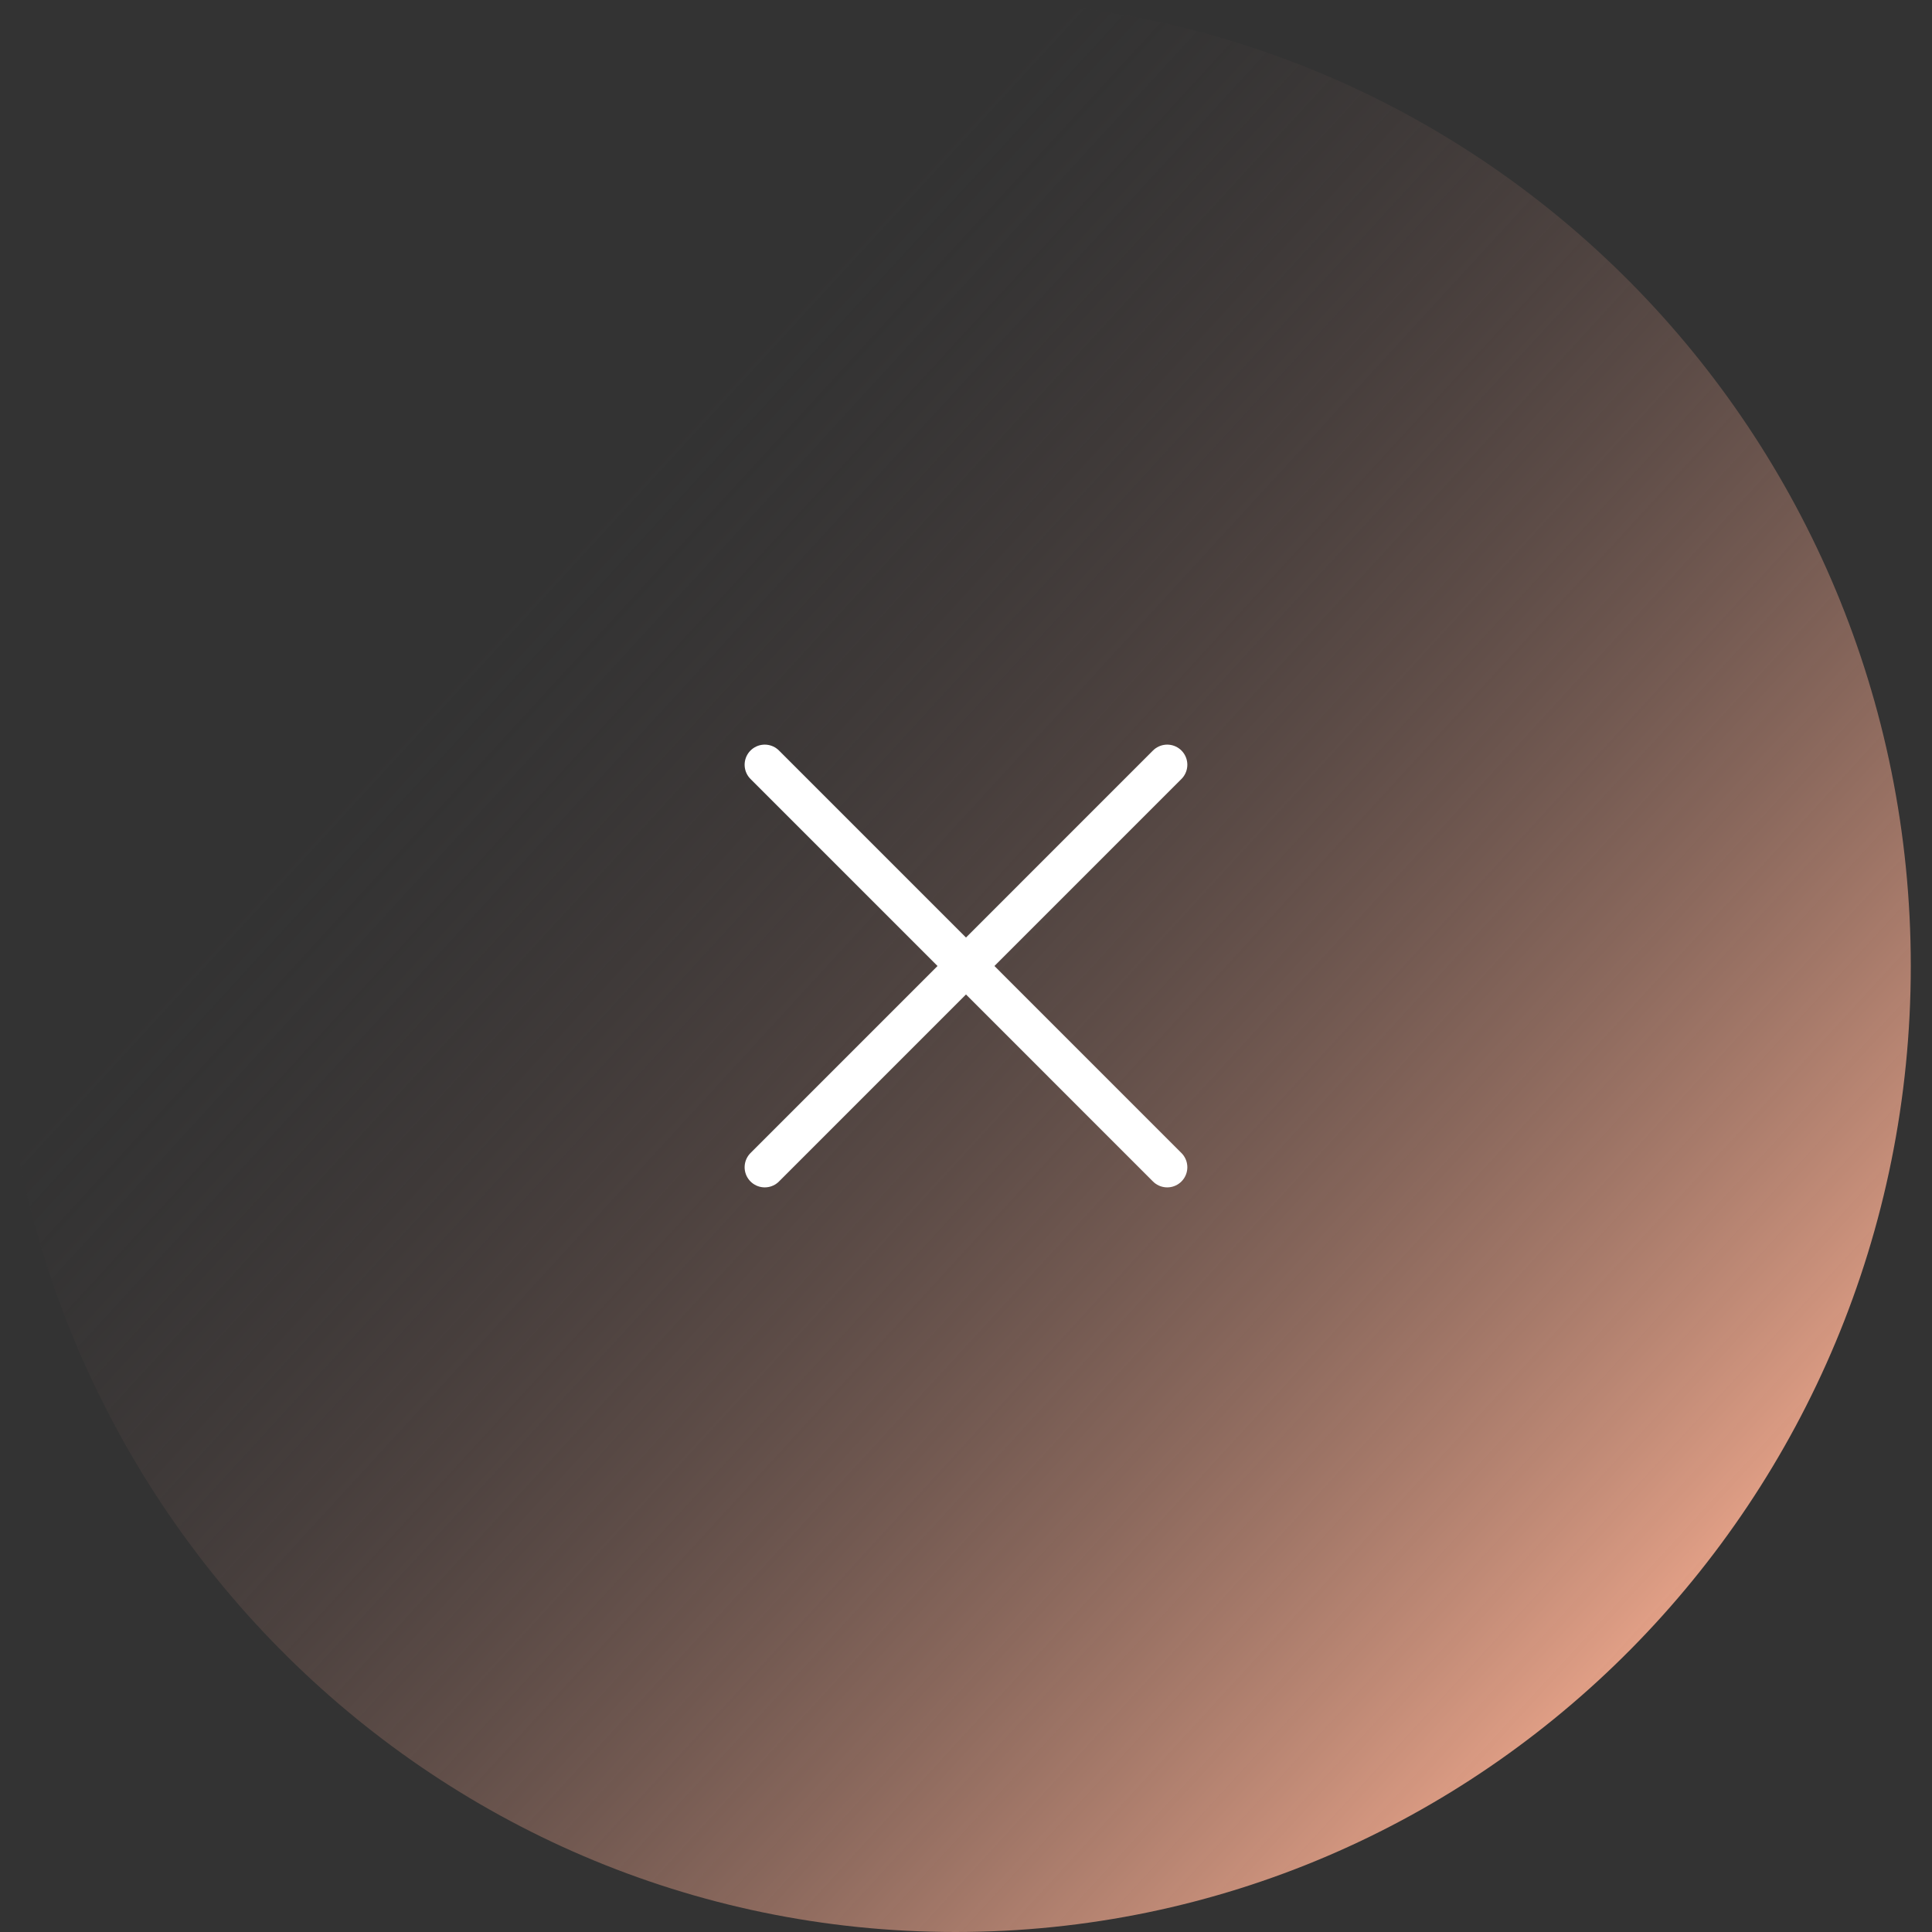
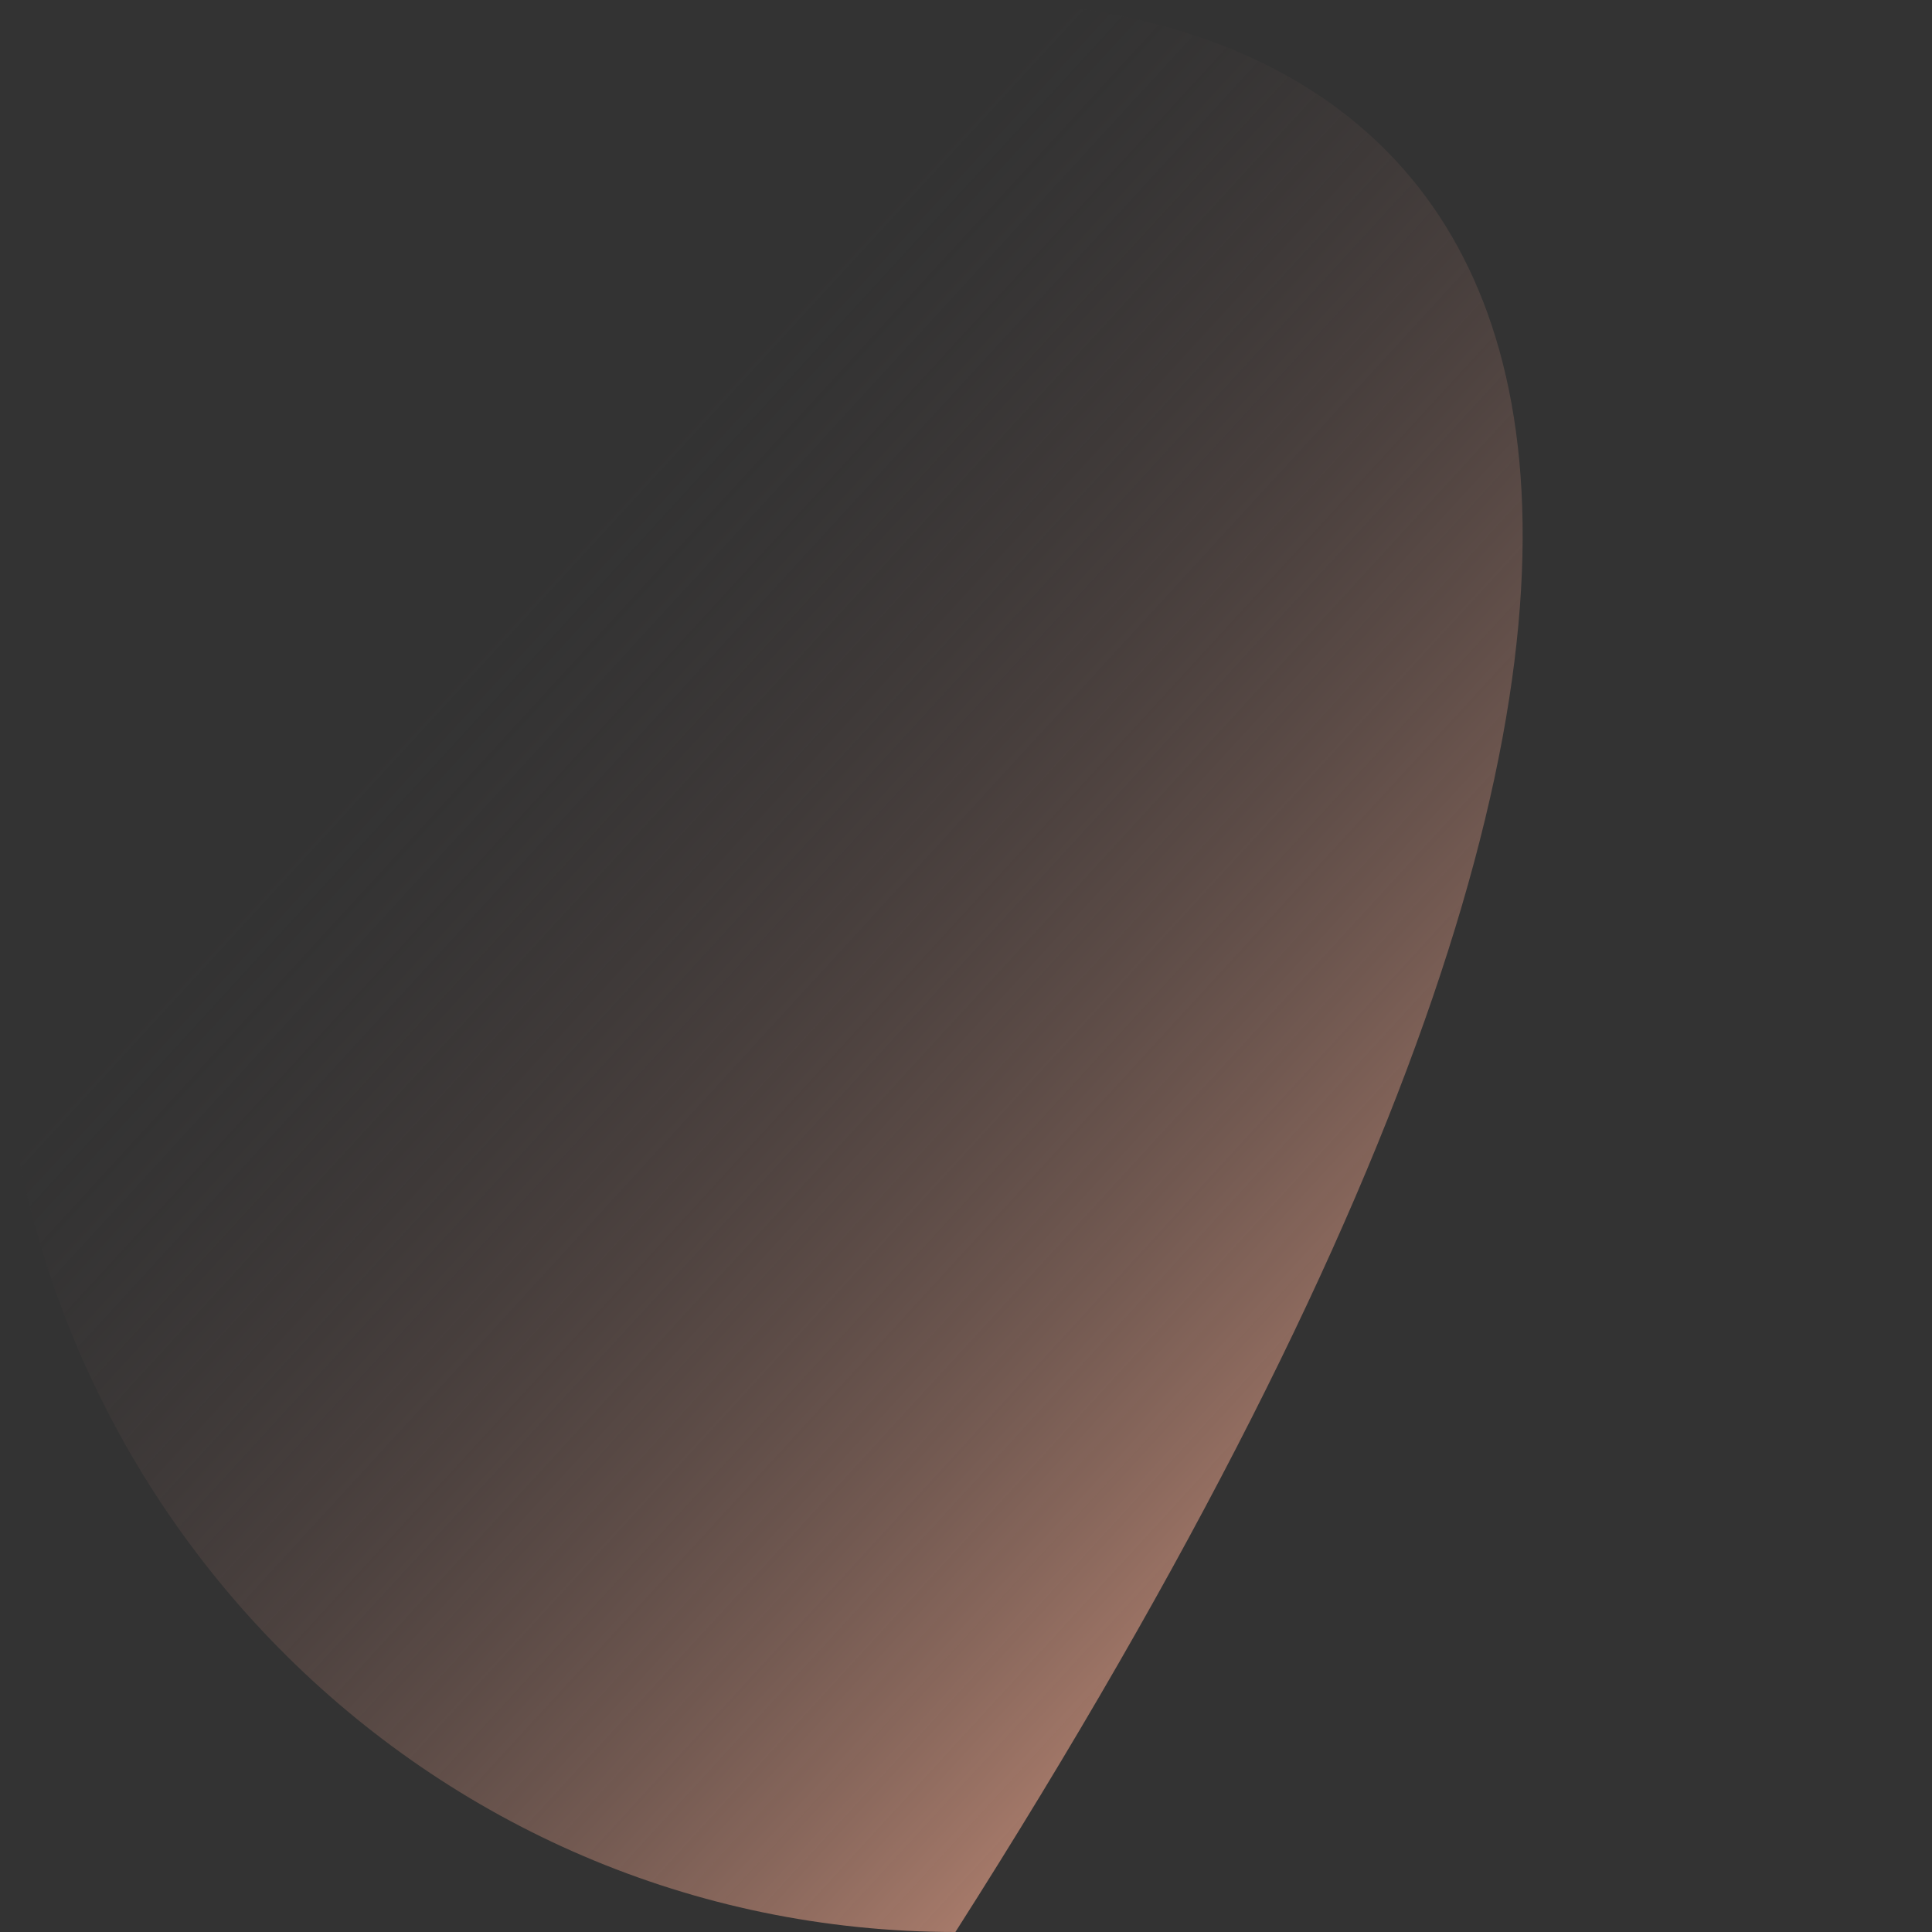
<svg xmlns="http://www.w3.org/2000/svg" width="48" height="48" viewBox="0 0 48 48" fill="none">
  <rect x="0" y="0" width="48" height="48" fill="#333333" stroke="none" />
-   <path d="M23.737 48C36.846 48 47.473 37.255 47.473 24C47.473 10.745 36.846 0 23.737 0C10.627 0 0 10.745 0 24C0 37.255 10.627 48 23.737 48Z" fill="url(#paint0_linear)" />
-   <path d="M28.999 19L19 29" stroke="white" stroke-linecap="round" stroke-linejoin="round" />
-   <path d="M28.999 29L19 19" stroke="white" stroke-linecap="round" stroke-linejoin="round" />
+   <path d="M23.737 48C47.473 10.745 36.846 0 23.737 0C10.627 0 0 10.745 0 24C0 37.255 10.627 48 23.737 48Z" fill="url(#paint0_linear)" />
  <defs>
    <linearGradient id="paint0_linear" x1="16.5" y1="11" x2="47" y2="39" gradientUnits="userSpaceOnUse">
      <stop stop-color="#4C3E3F" stop-opacity="0" />
      <stop offset="1" stop-color="#FFB294" />
    </linearGradient>
  </defs>
</svg>